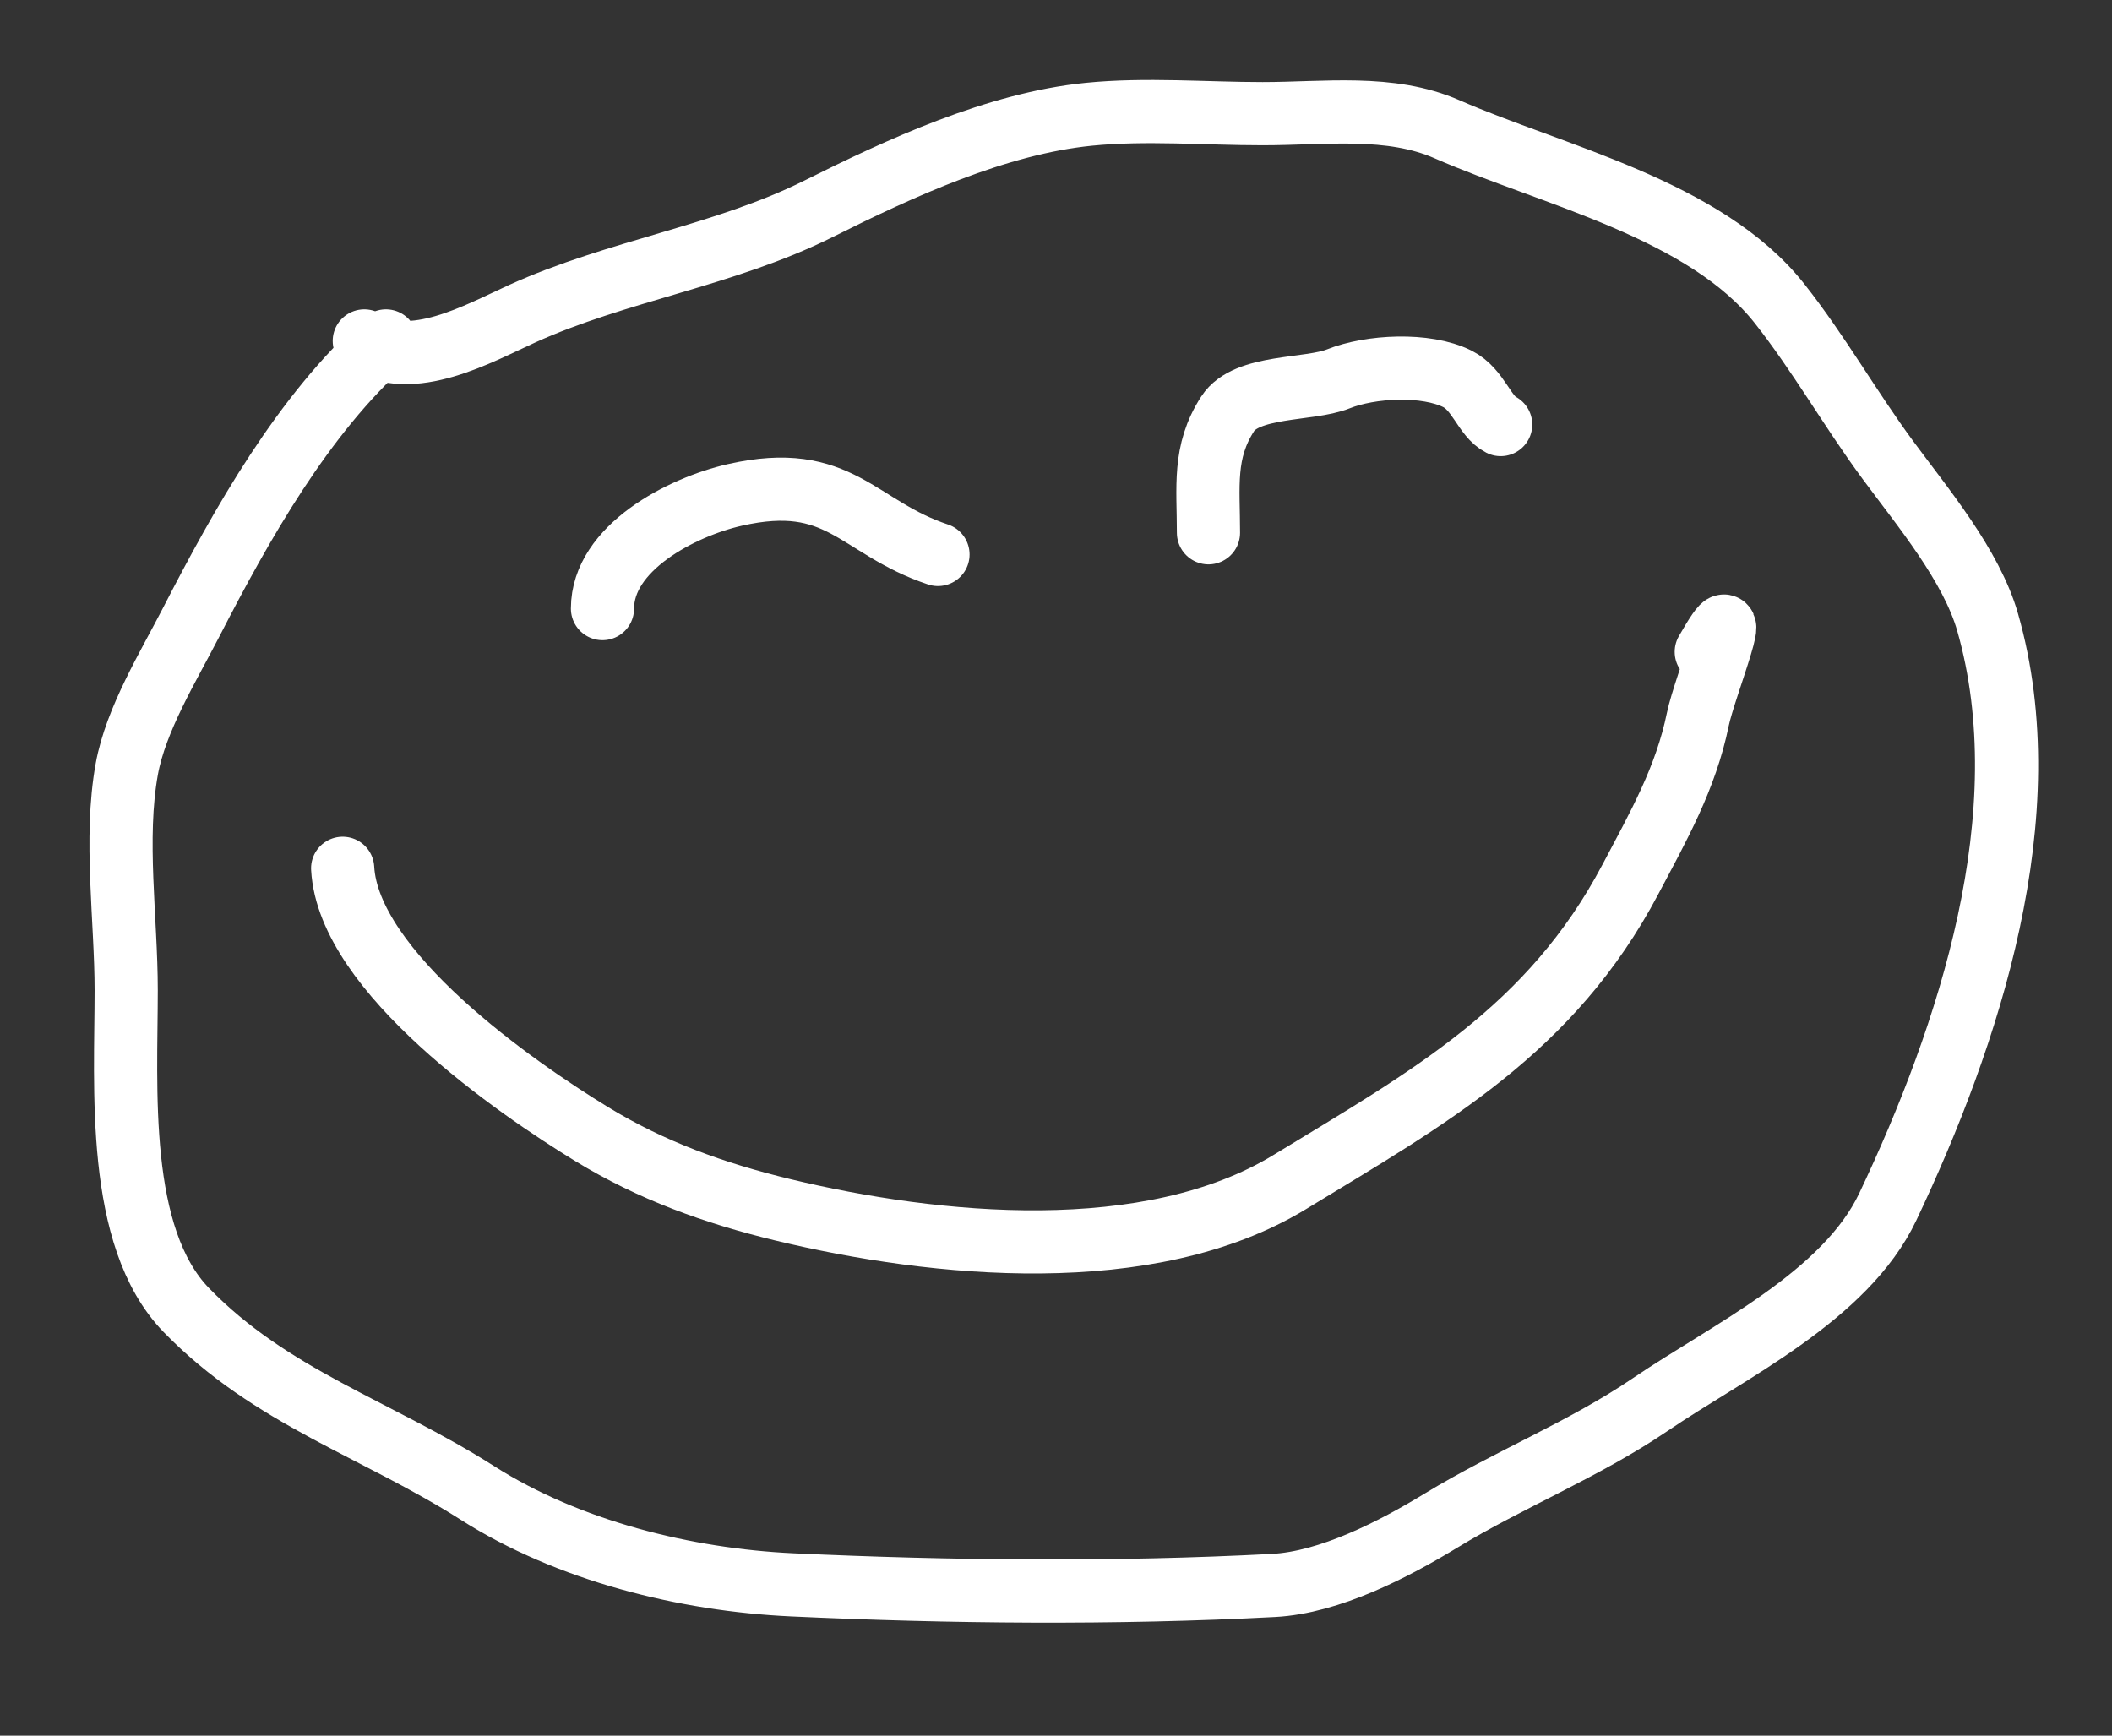
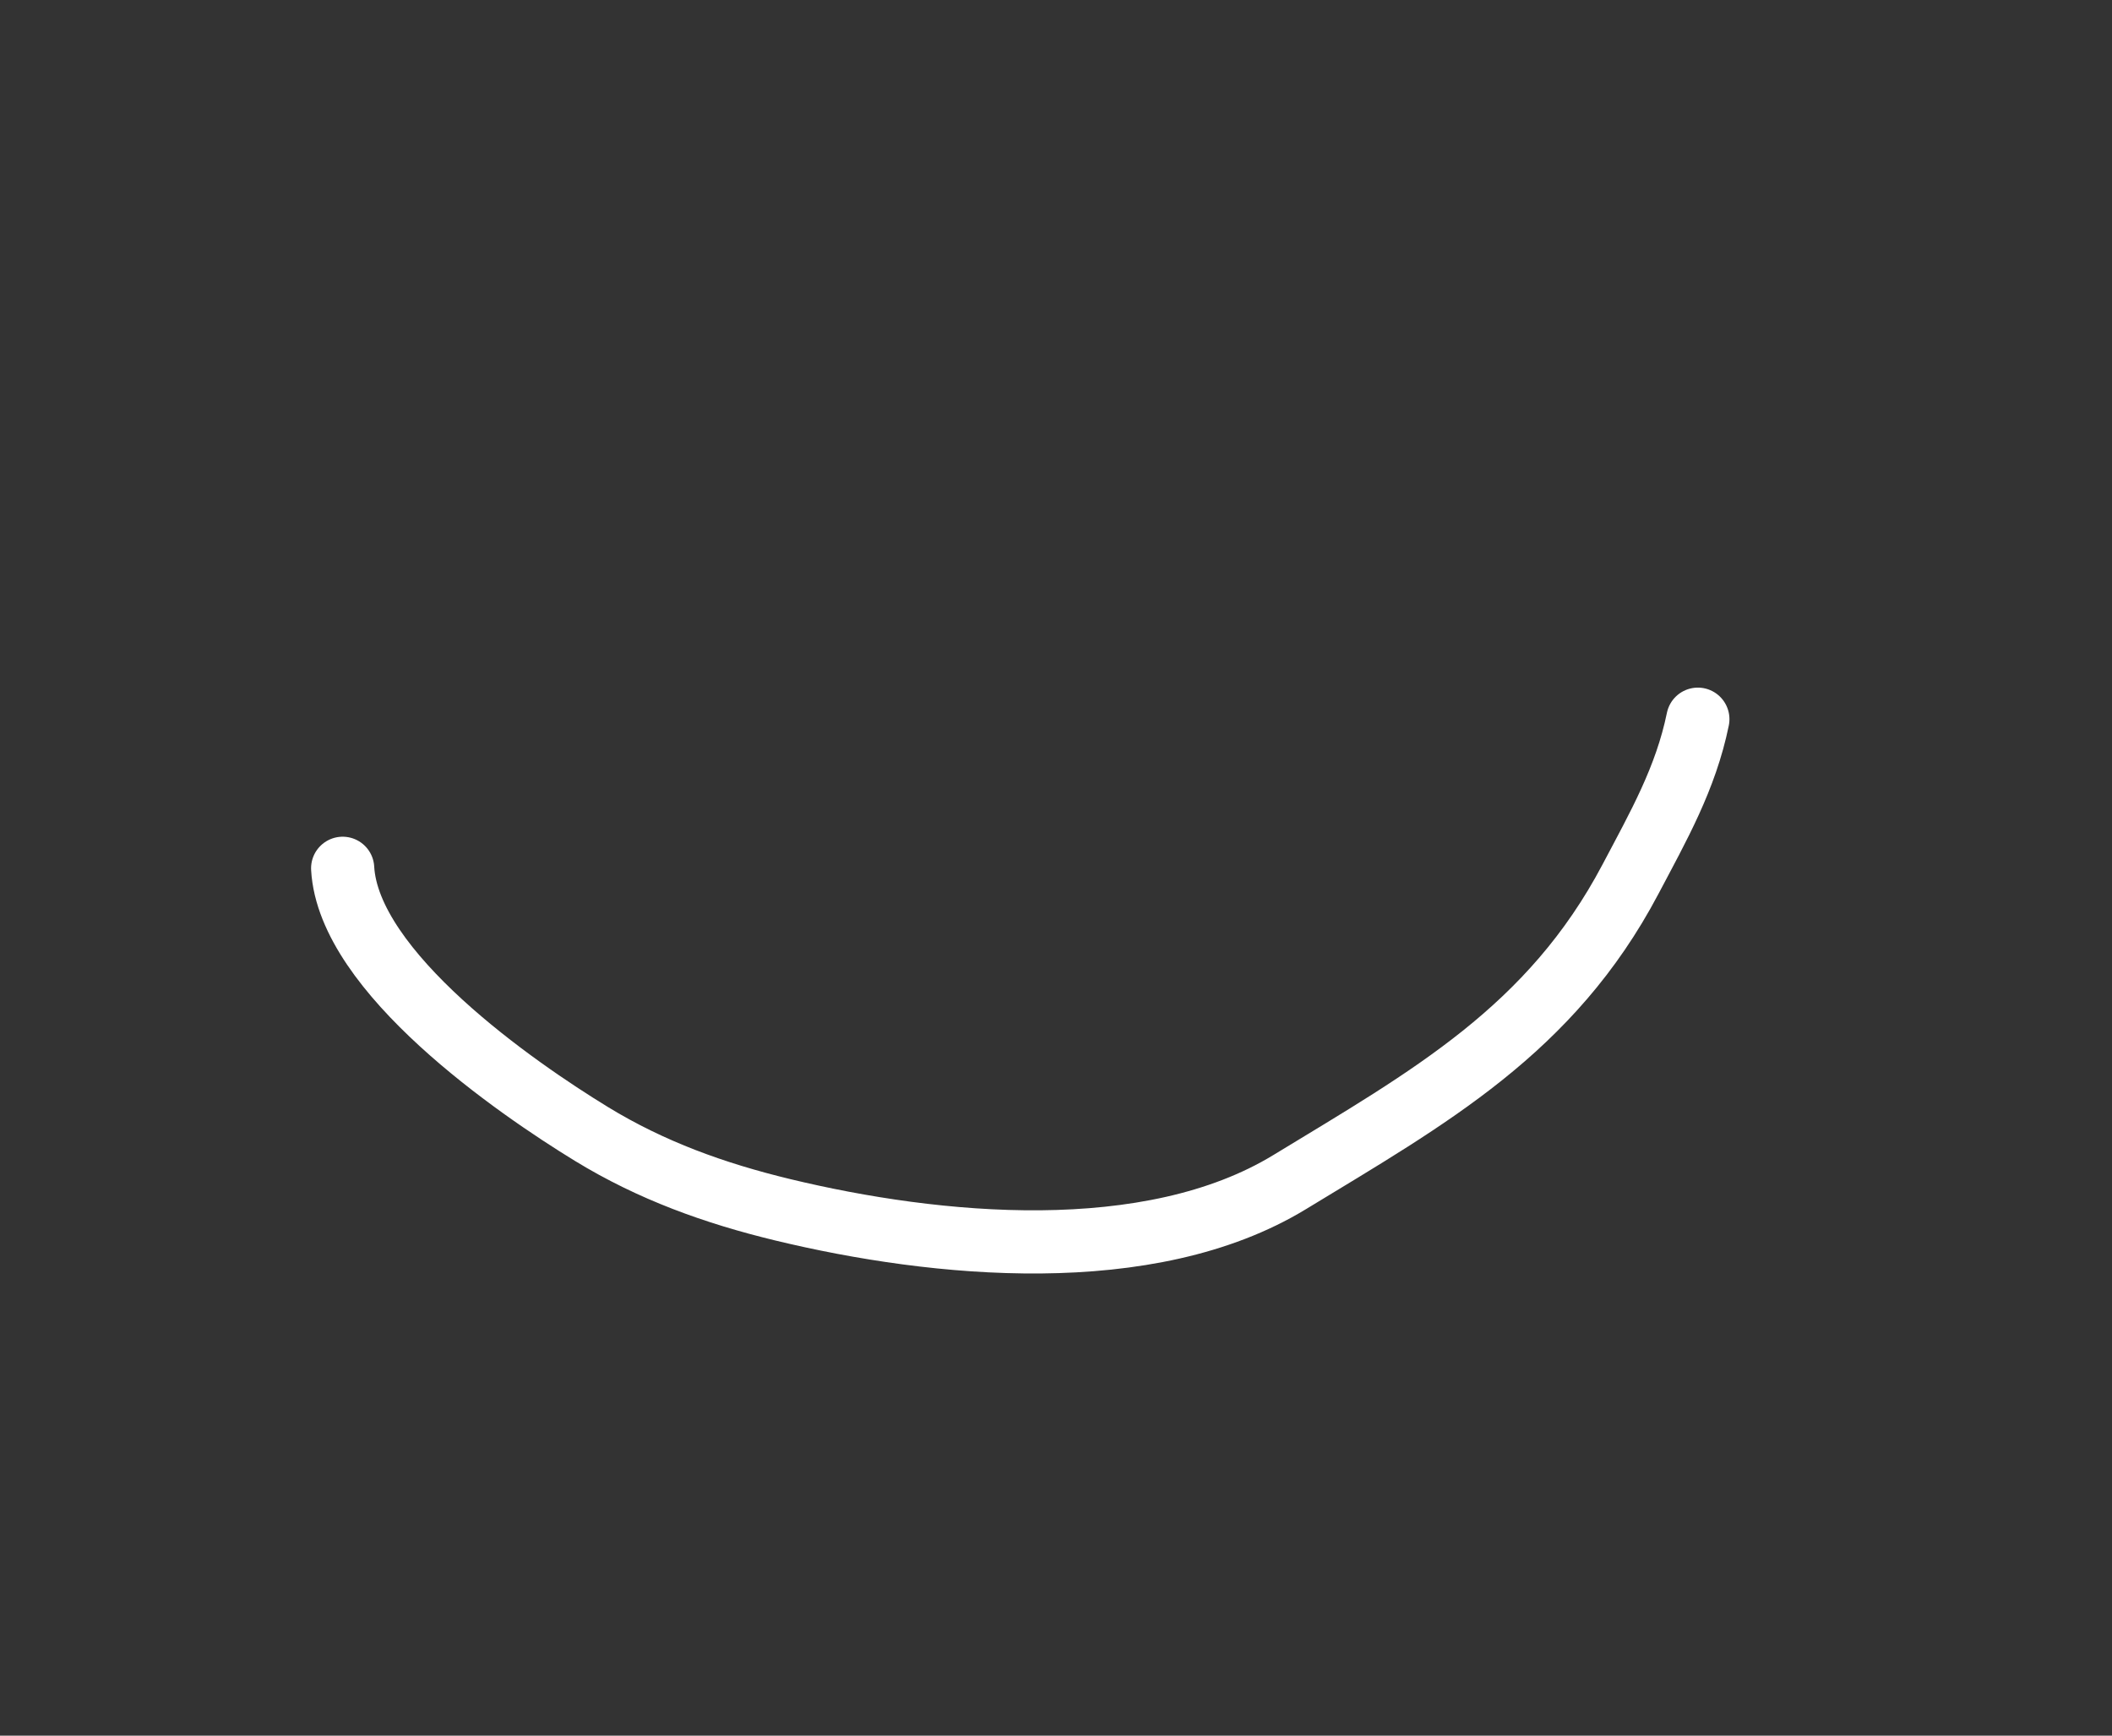
<svg xmlns="http://www.w3.org/2000/svg" width="421" height="346" viewBox="0 0 421 346" fill="none">
  <rect x="0" y="0" width="421" height="346" fill="#333333" stroke="none" />
  <g opacity="1">
-     <path d="M120.097 121.318C120.097 109.203 135.842 101.08 146.464 98.666C167.43 93.901 170.819 105.146 186.973 110.531" stroke="white" stroke-width="12.594" stroke-linecap="round" />
-     <path d="M240.893 106.206C240.893 97 239.79 90.109 244.728 82.476C248.492 76.659 260.92 77.869 266.781 75.525C273.193 72.96 284.238 72.388 290.511 75.525C294.721 77.63 295.912 83.019 299.14 84.633" stroke="white" stroke-width="12.594" stroke-linecap="round" />
-     <path d="M68.305 173.09C69.455 193.796 102.864 216.862 117.922 226.064C129.843 233.348 142.44 237.883 156.034 241.165C186.58 248.538 229.08 252.687 257.067 235.652C284.918 218.699 309.129 205.36 325.022 175.248C330.592 164.693 336.028 155.184 338.445 143.368C339.74 137.035 348.726 114.889 340.123 129.945" stroke="white" stroke-width="12.594" stroke-linecap="round" />
-     <path d="M76.932 67.964C60.433 82.63 48.199 104.419 38.101 124.053C33.546 132.909 27.075 143.41 25.277 153.297C22.762 167.132 25.157 183.393 25.157 197.401C25.157 216.707 22.982 246.572 37.142 261.161C54.02 278.55 75.038 284.797 95.149 297.595C113.311 309.153 136.58 314.938 157.95 315.932C189.407 317.395 222.307 317.711 253.83 316.052C265.111 315.458 277.848 308.842 287.268 303.108C300.839 294.848 315.802 288.936 328.975 279.977C344.515 269.41 367.849 258.421 376.316 240.547C392.472 206.44 407.131 162.274 396.211 124.053C392.961 112.68 383.244 101.096 376.316 91.694C368.773 81.457 362.612 70.521 354.743 60.533C339.903 41.698 309.438 34.952 288.466 25.777C277.068 20.79 264.148 22.661 251.672 22.661C240.268 22.661 228.386 21.646 217.036 22.781C198.636 24.621 179.334 33.542 163.224 41.597C144.396 51.011 123.019 53.934 104.018 62.571C95.516 66.435 81.901 74.153 72.618 67.964" stroke="white" stroke-width="12.594" stroke-linecap="round" />
+     <path d="M68.305 173.09C69.455 193.796 102.864 216.862 117.922 226.064C129.843 233.348 142.44 237.883 156.034 241.165C186.58 248.538 229.08 252.687 257.067 235.652C284.918 218.699 309.129 205.36 325.022 175.248C330.592 164.693 336.028 155.184 338.445 143.368" stroke="white" stroke-width="12.594" stroke-linecap="round" />
  </g>
</svg>